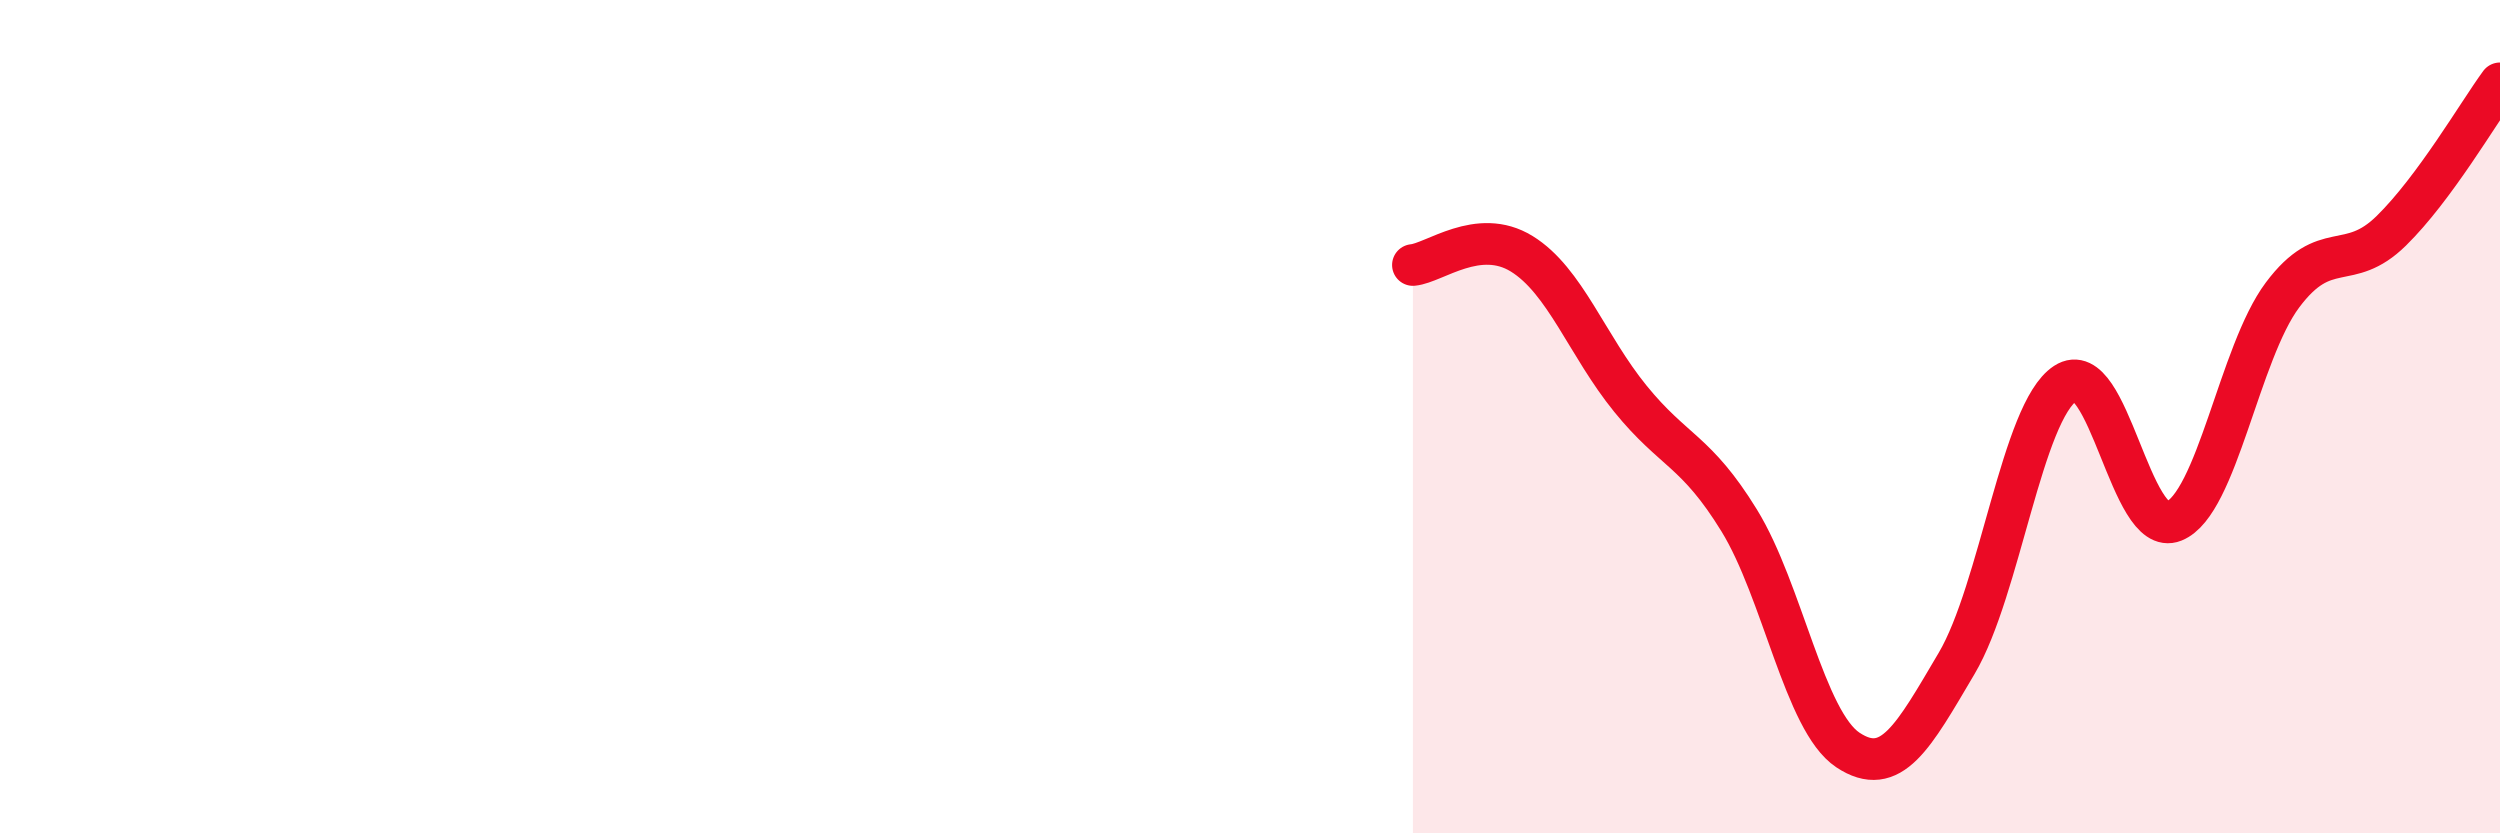
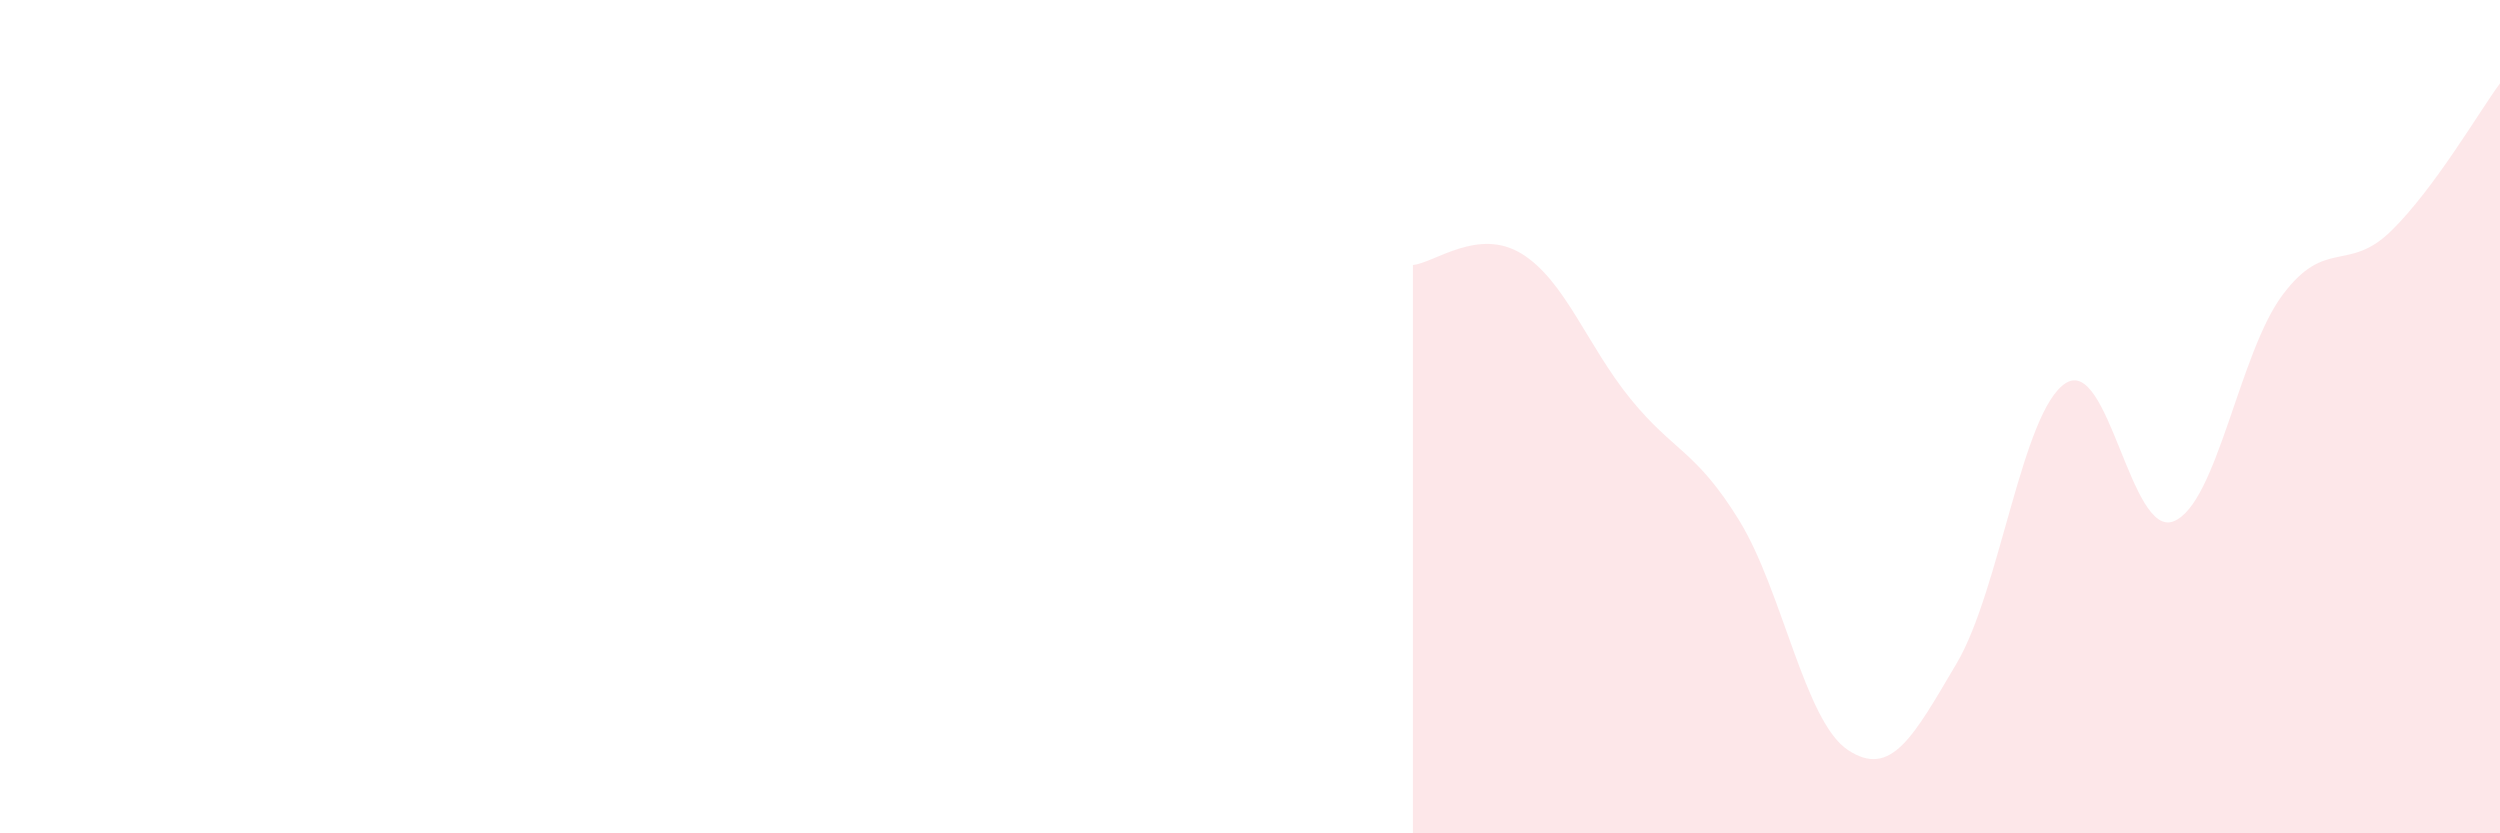
<svg xmlns="http://www.w3.org/2000/svg" width="60" height="20" viewBox="0 0 60 20">
  <path d="M 33.91,6.36 C 34.43,6.31 35.48,5.45 36.52,6.09 C 37.56,6.73 38.09,8.29 39.13,9.57 C 40.17,10.85 40.7,10.8 41.74,12.49 C 42.78,14.18 43.31,17.31 44.35,18 C 45.39,18.69 45.92,17.68 46.96,15.92 C 48,14.16 48.53,9.88 49.57,9.2 C 50.61,8.52 51.13,12.93 52.17,12.51 C 53.21,12.09 53.74,8.47 54.78,7.08 C 55.82,5.69 56.35,6.56 57.39,5.54 C 58.43,4.52 59.48,2.71 60,2L60 20L33.91 20Z" fill="#EB0A25" opacity="0.1" stroke-linecap="round" stroke-linejoin="round" />
-   <path d="M 33.91,6.36 C 34.43,6.31 35.48,5.45 36.52,6.09 C 37.56,6.73 38.09,8.29 39.13,9.57 C 40.17,10.85 40.7,10.8 41.74,12.49 C 42.78,14.18 43.31,17.31 44.35,18 C 45.39,18.69 45.92,17.68 46.96,15.92 C 48,14.16 48.53,9.88 49.57,9.2 C 50.61,8.52 51.13,12.93 52.17,12.51 C 53.21,12.09 53.74,8.47 54.78,7.08 C 55.82,5.69 56.35,6.56 57.39,5.54 C 58.43,4.52 59.48,2.71 60,2" stroke="#EB0A25" stroke-width="1" fill="none" stroke-linecap="round" stroke-linejoin="round" />
</svg>